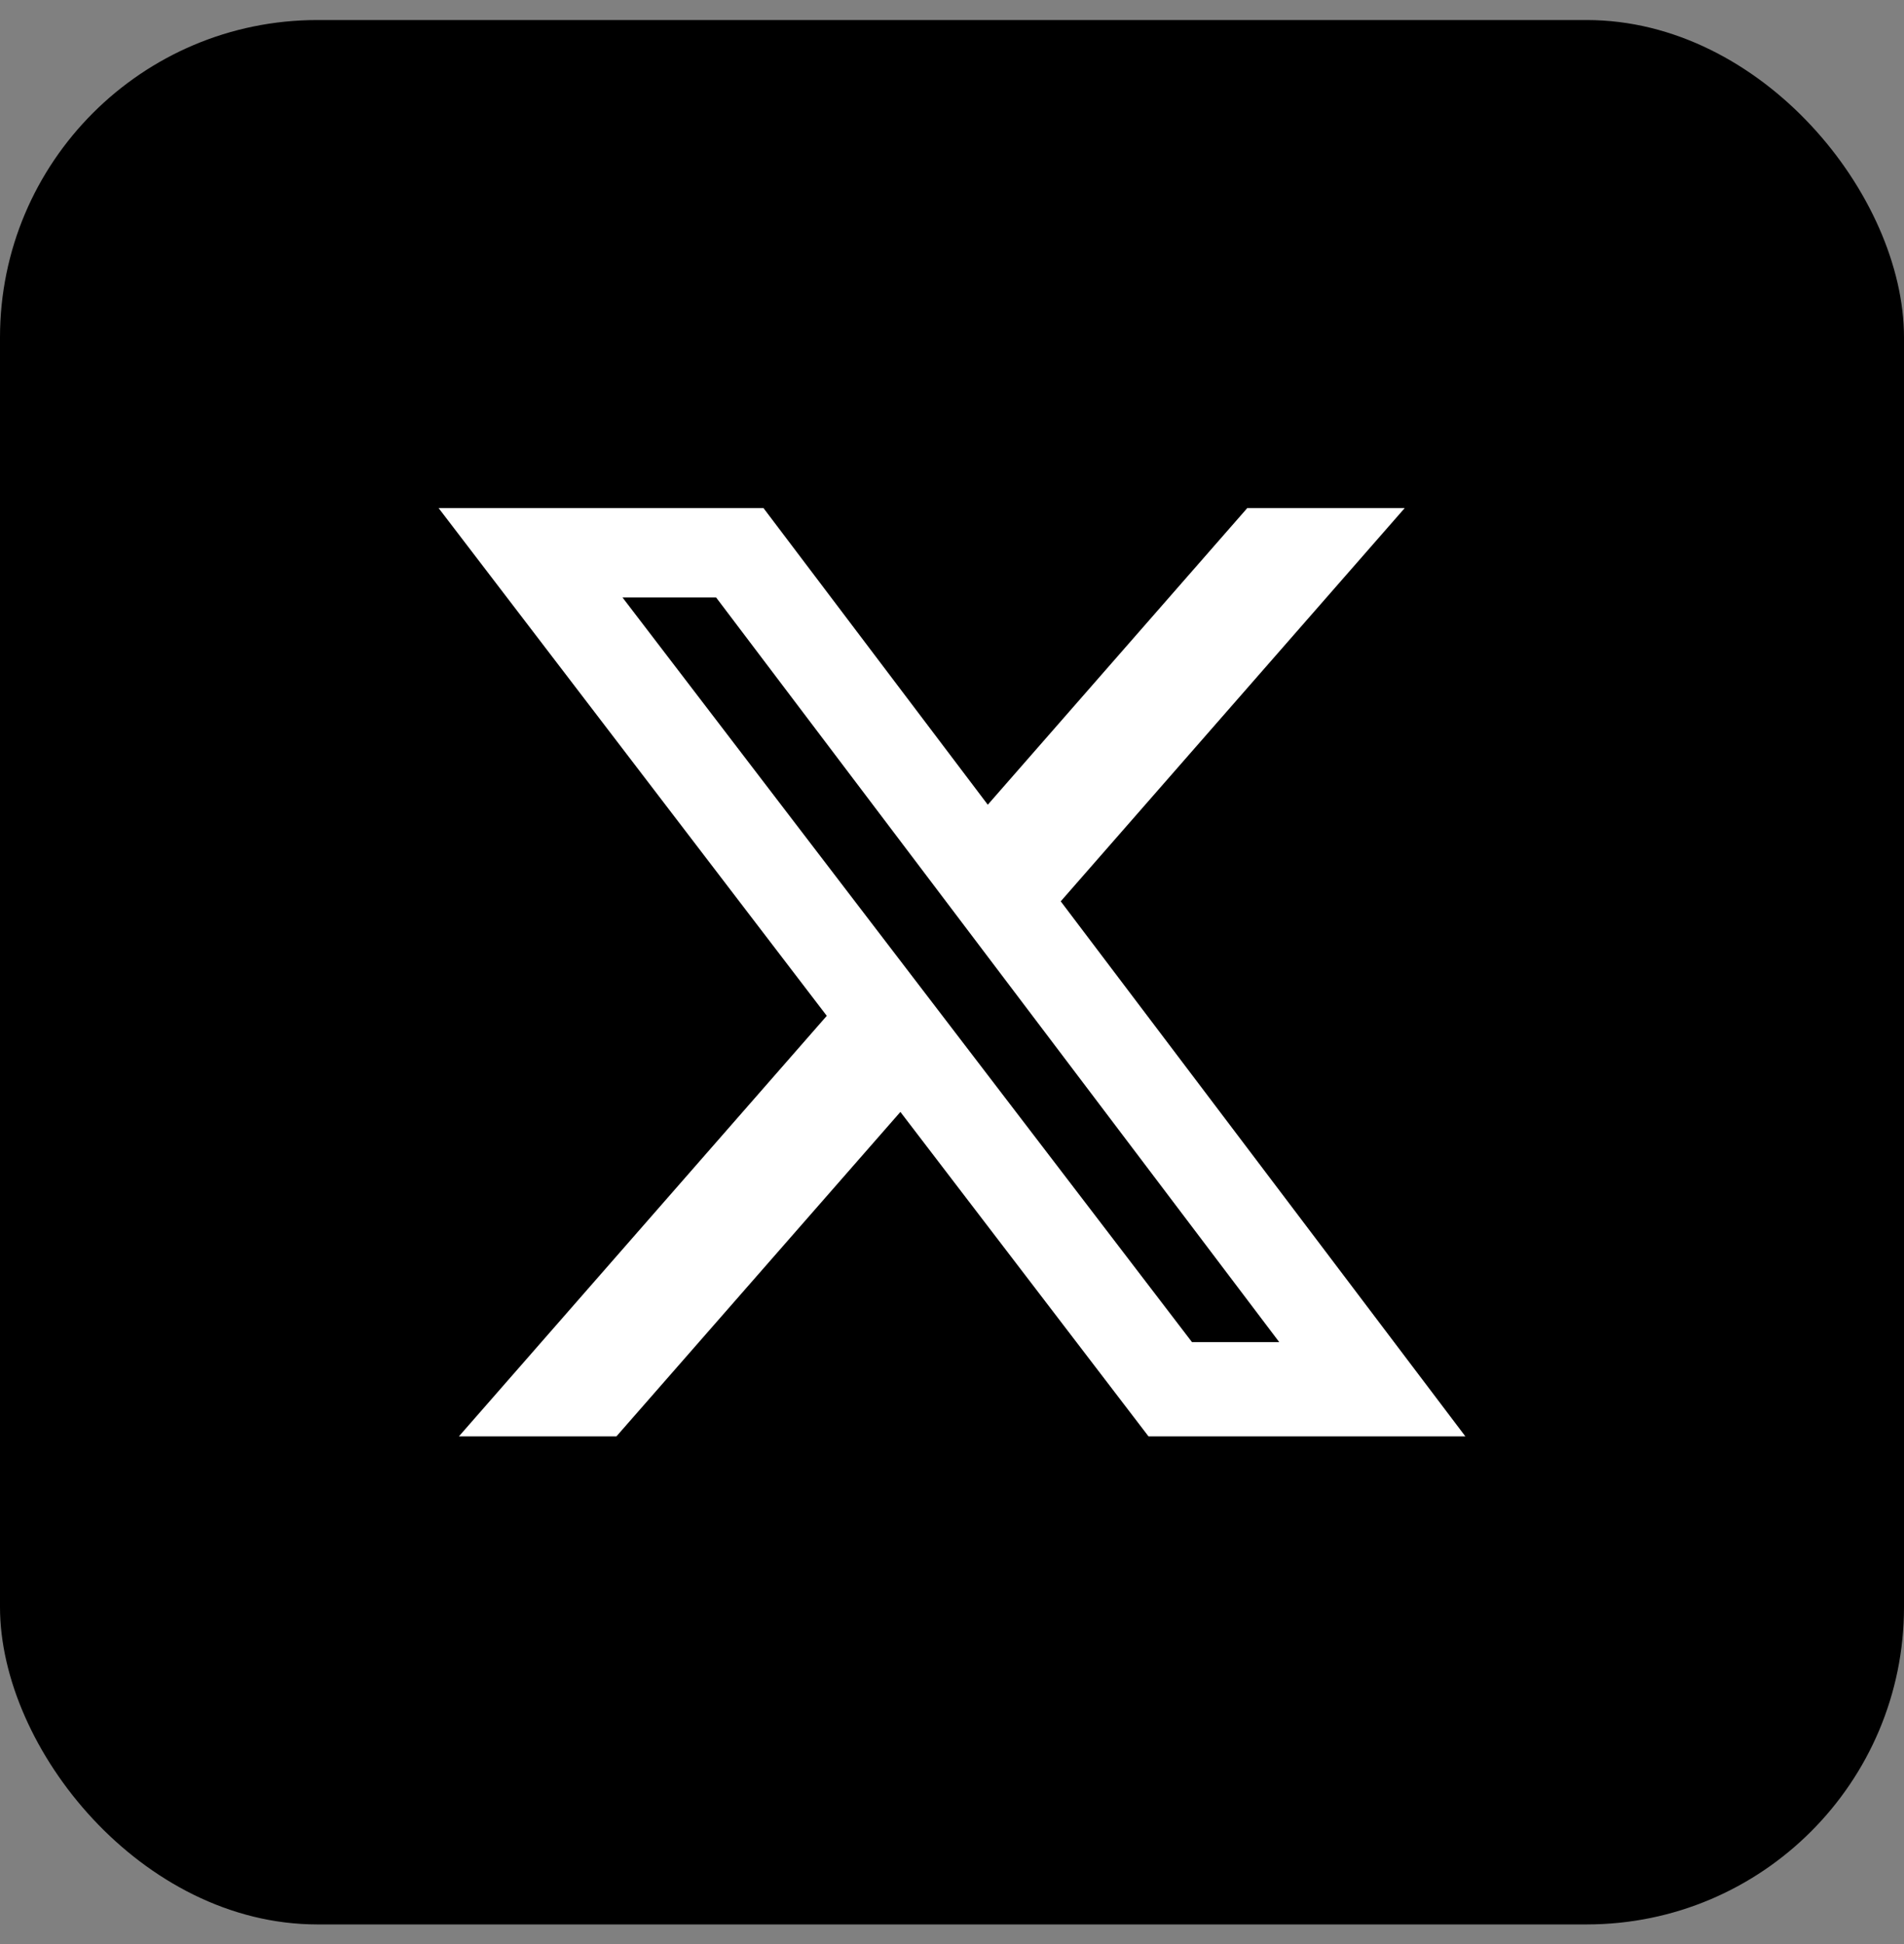
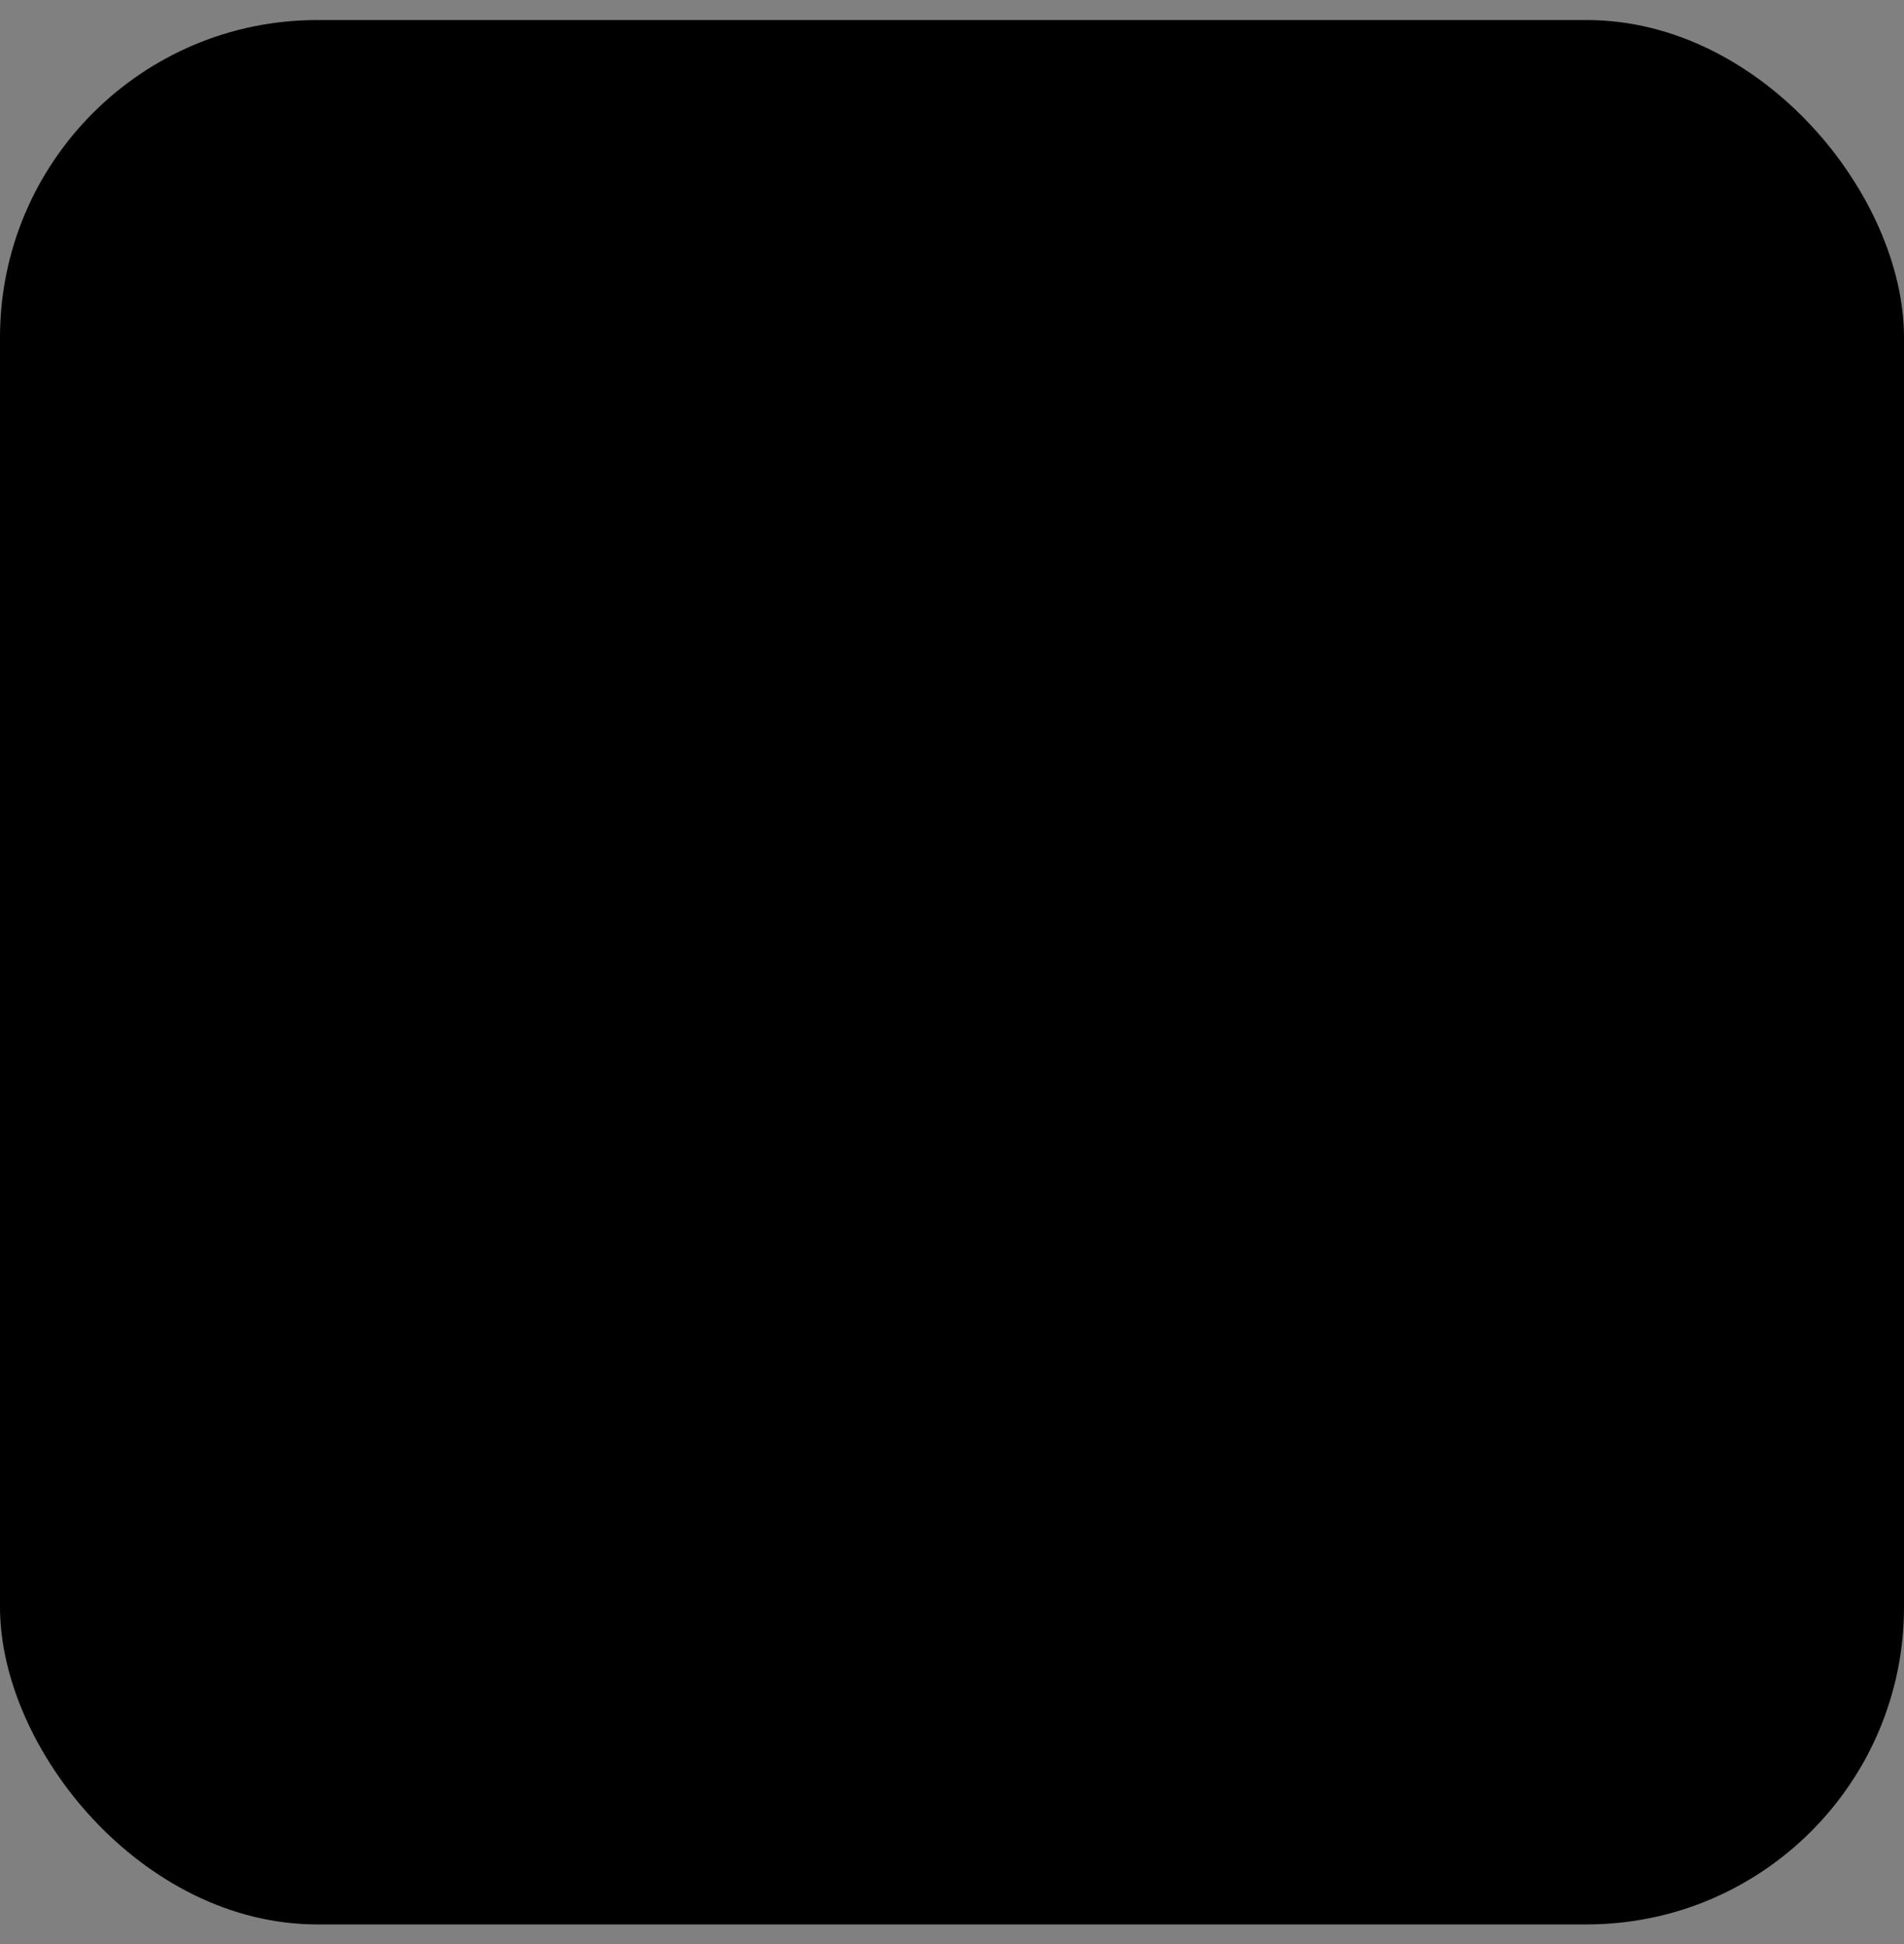
<svg xmlns="http://www.w3.org/2000/svg" width="48" height="49" viewBox="0 0 48 49" fill="none">
  <rect x="0" y="0" width="48" height="49" fill="#808080" stroke="none" />
  <rect y="0.505" width="48" height="48" rx="8" fill="black" />
-   <path d="M31.443 12.807H35.412L26.741 22.718L36.942 36.204H28.954L22.699 28.026L15.54 36.204H11.569L20.843 25.604L11.058 12.807H19.248L24.902 20.283L31.443 12.807ZM30.05 33.828H32.25L18.053 15.059H15.693L30.05 33.828Z" fill="white" />
</svg>